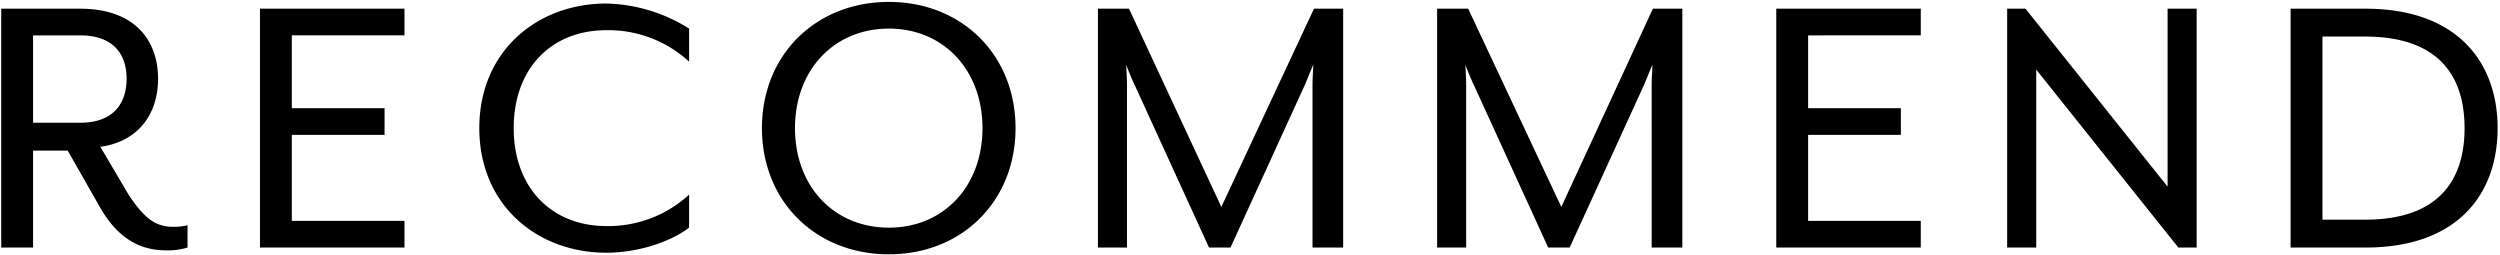
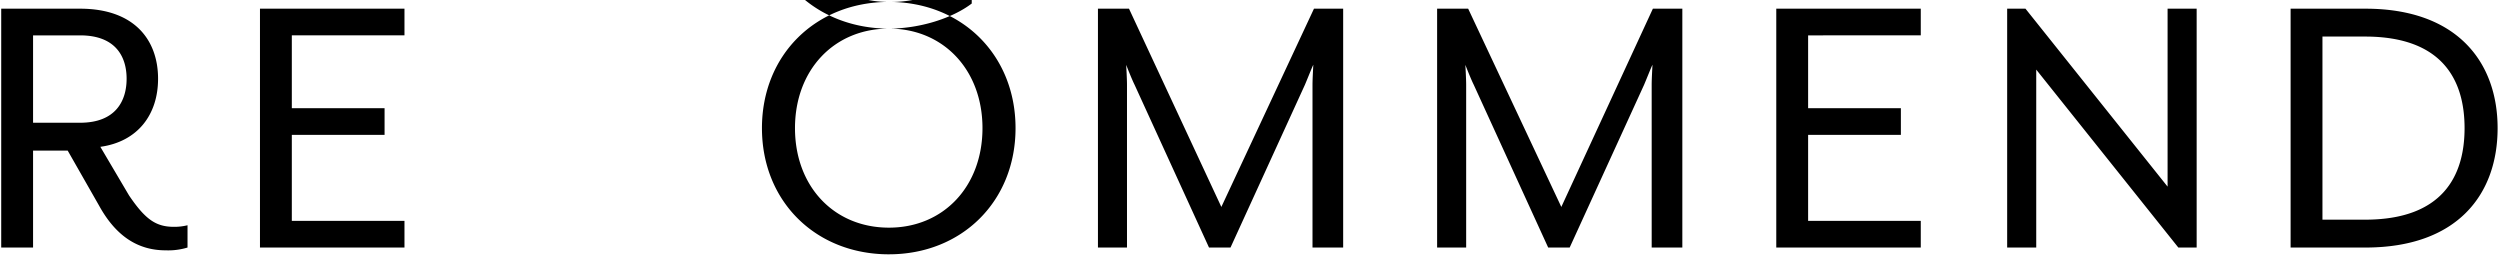
<svg xmlns="http://www.w3.org/2000/svg" width="942" height="96" viewBox="0 0 942 96">
-   <path d="M891.3 93.273h-28.2v-90h28.2c34.651 0 49.8 20.249 49.8 45 0 24.967-15.149 45-49.8 45zm-.147-79.5H875.1v69h16.05c29.248 0 37.5-16.5 37.5-34.5s-8.25-34.497-37.497-34.497zm-123.9 12.45v67.05H756.3v-90h6.9l53.547 67.047V3.277H827.7v90h-6.9zM669.3 3.277h54.448v10.049H681.3v27.449h34.949v10.05H681.3v32.4h42.448v10.048H669.3zm-46.949 28.649c0-2.25.3-7.35.3-7.5-.3.45-2.25 5.4-3.15 7.5l-28.048 61.347h-8.1L555.3 31.926c-1.05-2.1-3-7.05-3.15-7.5 0 .15.3 5.25.3 7.5v61.347h-10.945v-90h11.7l35.1 74.7 34.5-74.7h11.1v90h-11.55zm-127.8 0c0-2.25.3-7.35.3-7.5-.3.45-2.249 5.4-3.149 7.5l-28.049 61.347h-8.1L427.5 31.926c-1.05-2.1-3-7.05-3.15-7.5 0 .15.3 5.25.3 7.5v61.347h-10.945v-90h11.7l34.8 74.7 34.9-74.7h11v90h-11.553zm-159.6 63.9c-27.6 0-47.848-19.949-47.848-47.548S307.355.727 334.954.727c27.448 0 47.7 19.949 47.7 47.548s-20.254 47.548-47.7 47.548zm0-85.047c-20.7 0-35.4 15.6-35.4 37.5 0 21.965 14.7 37.5 35.4 37.5 20.549 0 35.248-15.533 35.248-37.5.001-21.903-14.699-37.503-35.245-37.503zm-106.5 84.447c-25.949 0-47.848-17.849-47.848-46.948s21.9-46.948 47.848-46.948a60.773 60.773 0 0131.2 9.449v12.45a44.908 44.908 0 00-31.2-11.85c-20.7 0-34.886 14.4-34.886 36.9 0 22.349 14.187 36.9 34.886 36.9a44.908 44.908 0 0031.2-11.849v12.443c-7.496 5.7-19.796 9.45-31.195 9.45zM97.958 3.277h54.448v10.049h-42.448v27.449h34.948v10.05h-34.948v32.4h42.448v10.048H97.958zM62.407 94.323c-10.2 0-18.6-5.1-25.048-16.8L25.509 56.75H12.46v36.523h-12v-90h29.7c20.549 0 29.4 11.849 29.4 26.4 0 13.5-7.65 23.7-21.75 25.649l10.8 18.3c6.192 9.15 10.2 11.849 16.949 11.849a20.534 20.534 0 005.1-.6v8.4a24.94 24.94 0 01-8.252 1.052zm-14.7-64.647c0-8.25-4.05-16.35-17.549-16.35H12.46V46.25h17.7c13.498 0 17.548-8.325 17.548-16.574z" fill-rule="evenodd" />
+   <path d="M891.3 93.273h-28.2v-90h28.2c34.651 0 49.8 20.249 49.8 45 0 24.967-15.149 45-49.8 45zm-.147-79.5H875.1v69h16.05c29.248 0 37.5-16.5 37.5-34.5s-8.25-34.497-37.497-34.497zm-123.9 12.45v67.05H756.3v-90h6.9l53.547 67.047V3.277H827.7v90h-6.9zM669.3 3.277h54.448v10.049H681.3v27.449h34.949v10.05H681.3v32.4h42.448v10.048H669.3zm-46.949 28.649c0-2.25.3-7.35.3-7.5-.3.45-2.25 5.4-3.15 7.5l-28.048 61.347h-8.1L555.3 31.926c-1.05-2.1-3-7.05-3.15-7.5 0 .15.3 5.25.3 7.5v61.347h-10.945v-90h11.7l35.1 74.7 34.5-74.7h11.1v90h-11.55zm-127.8 0c0-2.25.3-7.35.3-7.5-.3.45-2.249 5.4-3.149 7.5l-28.049 61.347h-8.1L427.5 31.926c-1.05-2.1-3-7.05-3.15-7.5 0 .15.3 5.25.3 7.5v61.347h-10.945v-90h11.7l34.8 74.7 34.9-74.7h11v90h-11.553zm-159.6 63.9c-27.6 0-47.848-19.949-47.848-47.548S307.355.727 334.954.727c27.448 0 47.7 19.949 47.7 47.548s-20.254 47.548-47.7 47.548zm0-85.047c-20.7 0-35.4 15.6-35.4 37.5 0 21.965 14.7 37.5 35.4 37.5 20.549 0 35.248-15.533 35.248-37.5.001-21.903-14.699-37.503-35.245-37.503zc-25.949 0-47.848-17.849-47.848-46.948s21.9-46.948 47.848-46.948a60.773 60.773 0 0131.2 9.449v12.45a44.908 44.908 0 00-31.2-11.85c-20.7 0-34.886 14.4-34.886 36.9 0 22.349 14.187 36.9 34.886 36.9a44.908 44.908 0 0031.2-11.849v12.443c-7.496 5.7-19.796 9.45-31.195 9.45zM97.958 3.277h54.448v10.049h-42.448v27.449h34.948v10.05h-34.948v32.4h42.448v10.048H97.958zM62.407 94.323c-10.2 0-18.6-5.1-25.048-16.8L25.509 56.75H12.46v36.523h-12v-90h29.7c20.549 0 29.4 11.849 29.4 26.4 0 13.5-7.65 23.7-21.75 25.649l10.8 18.3c6.192 9.15 10.2 11.849 16.949 11.849a20.534 20.534 0 005.1-.6v8.4a24.94 24.94 0 01-8.252 1.052zm-14.7-64.647c0-8.25-4.05-16.35-17.549-16.35H12.46V46.25h17.7c13.498 0 17.548-8.325 17.548-16.574z" fill-rule="evenodd" />
</svg>